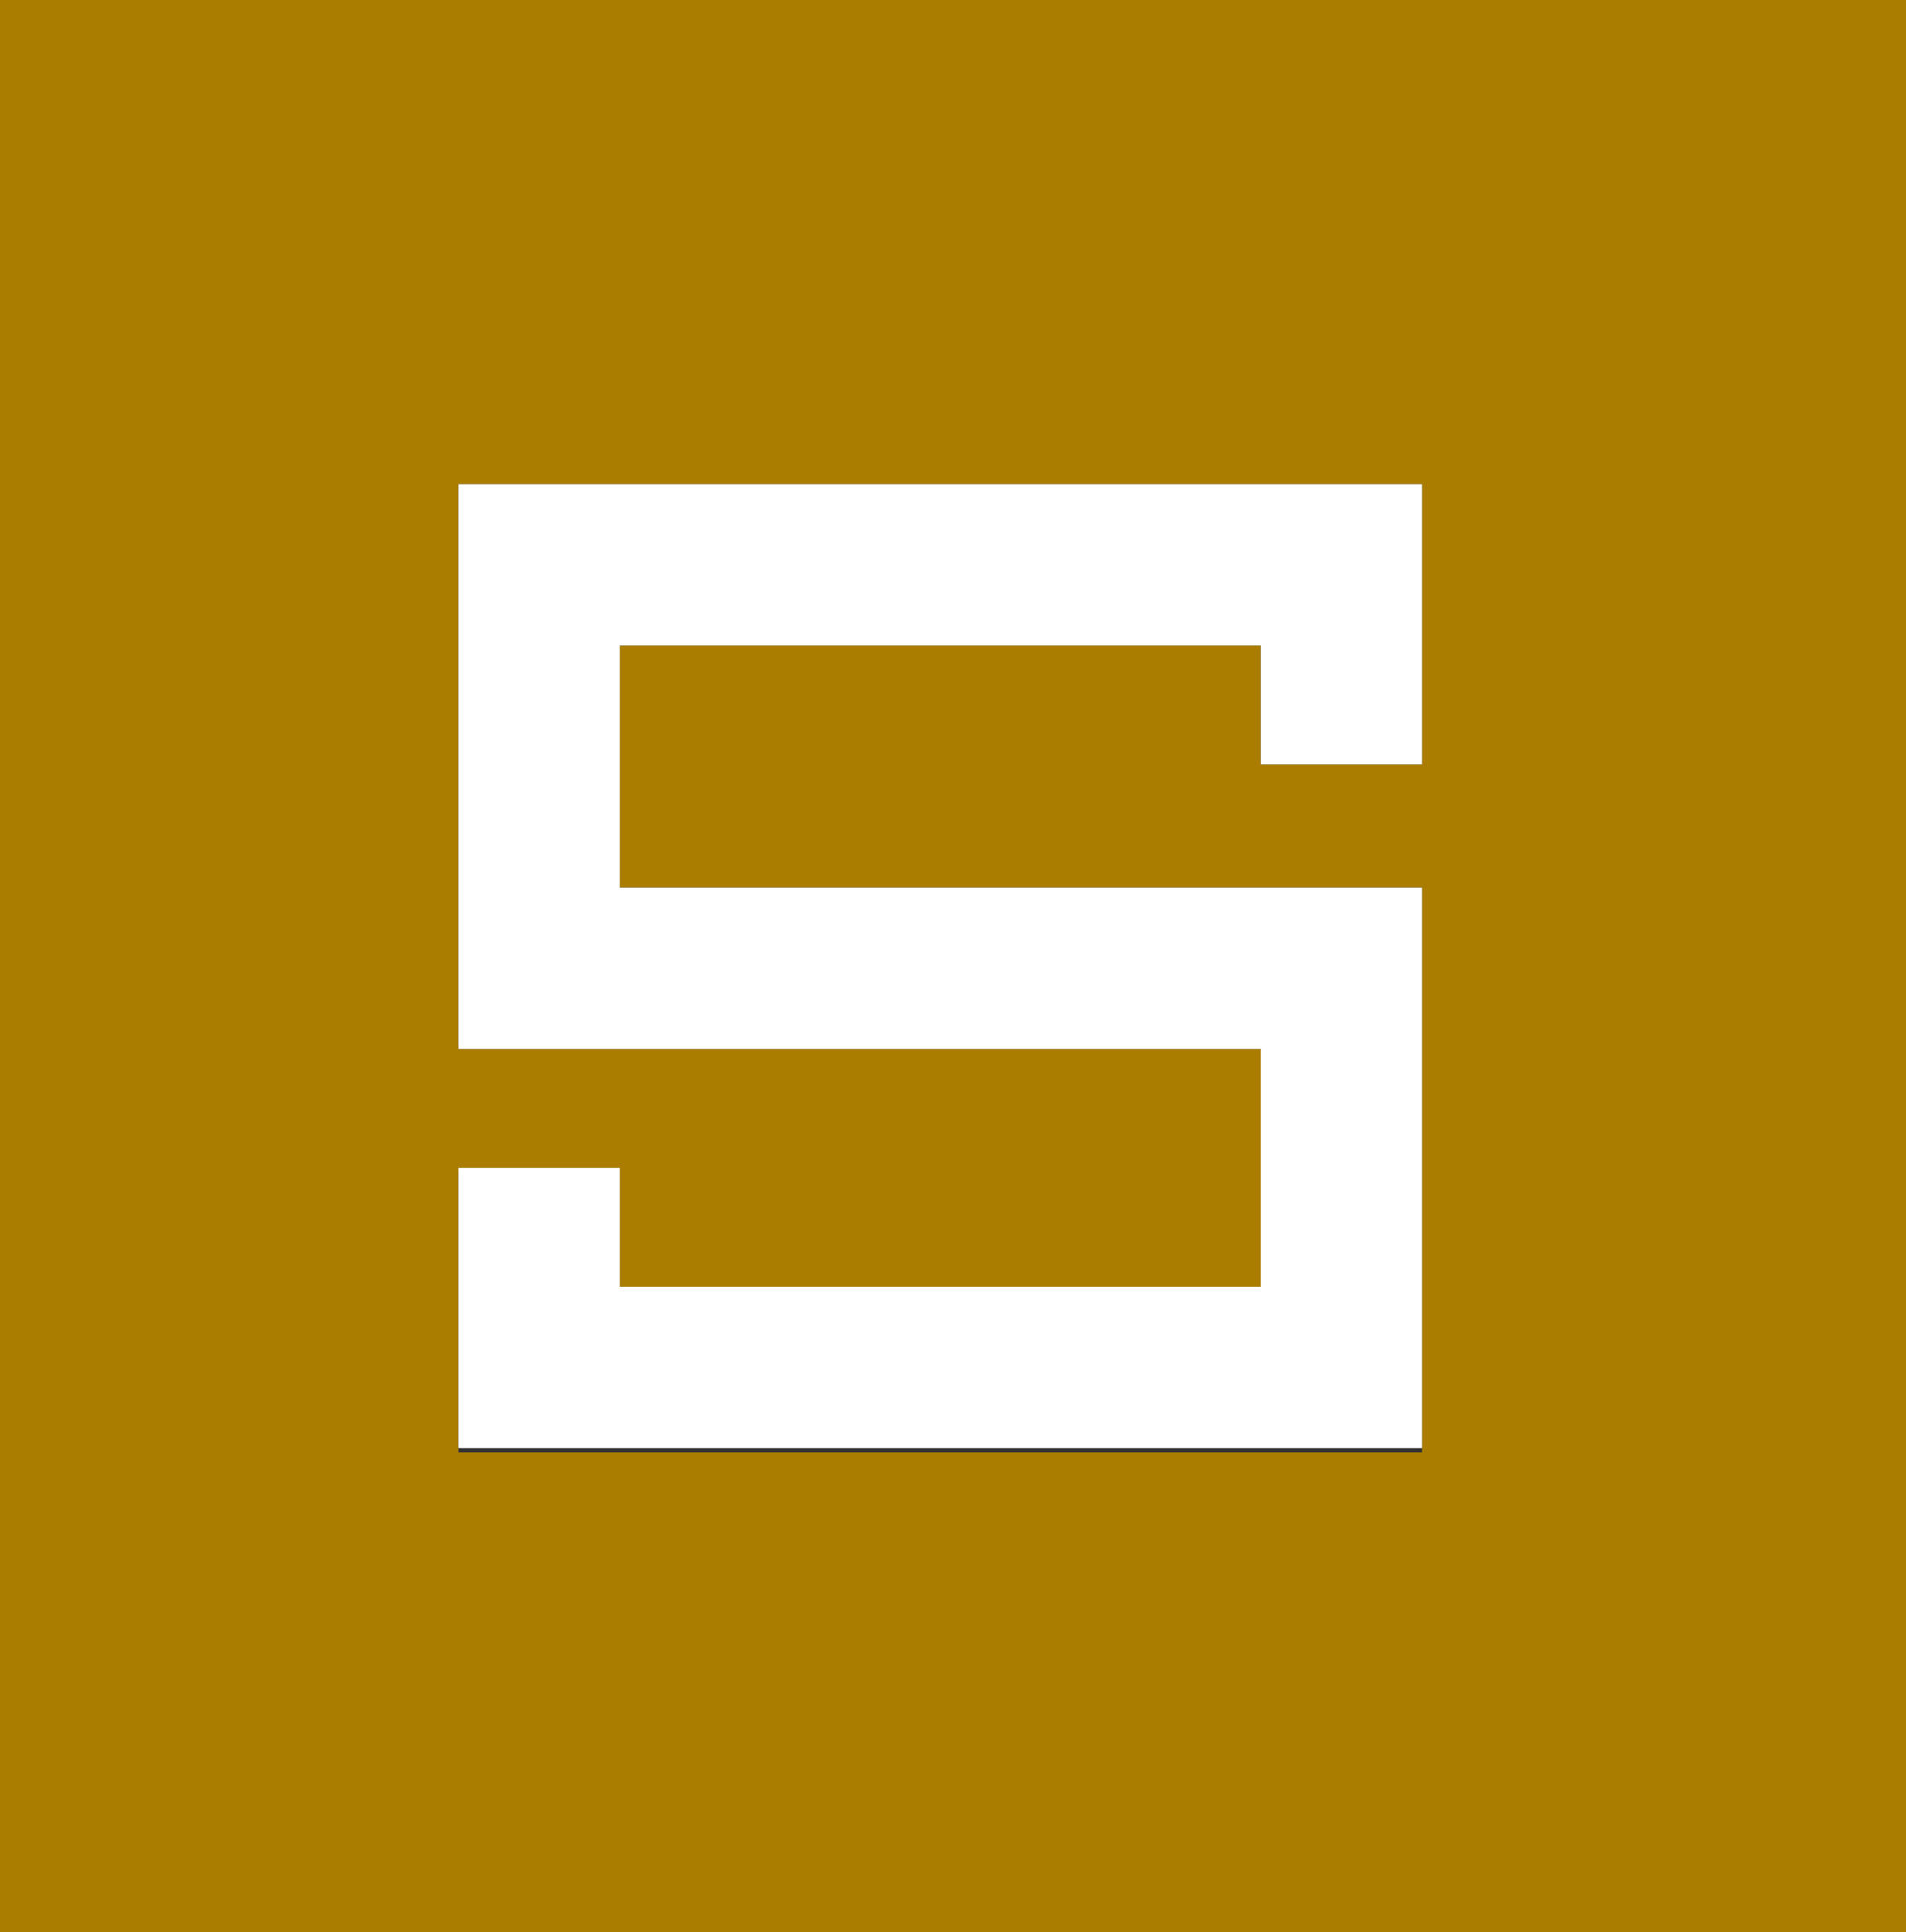
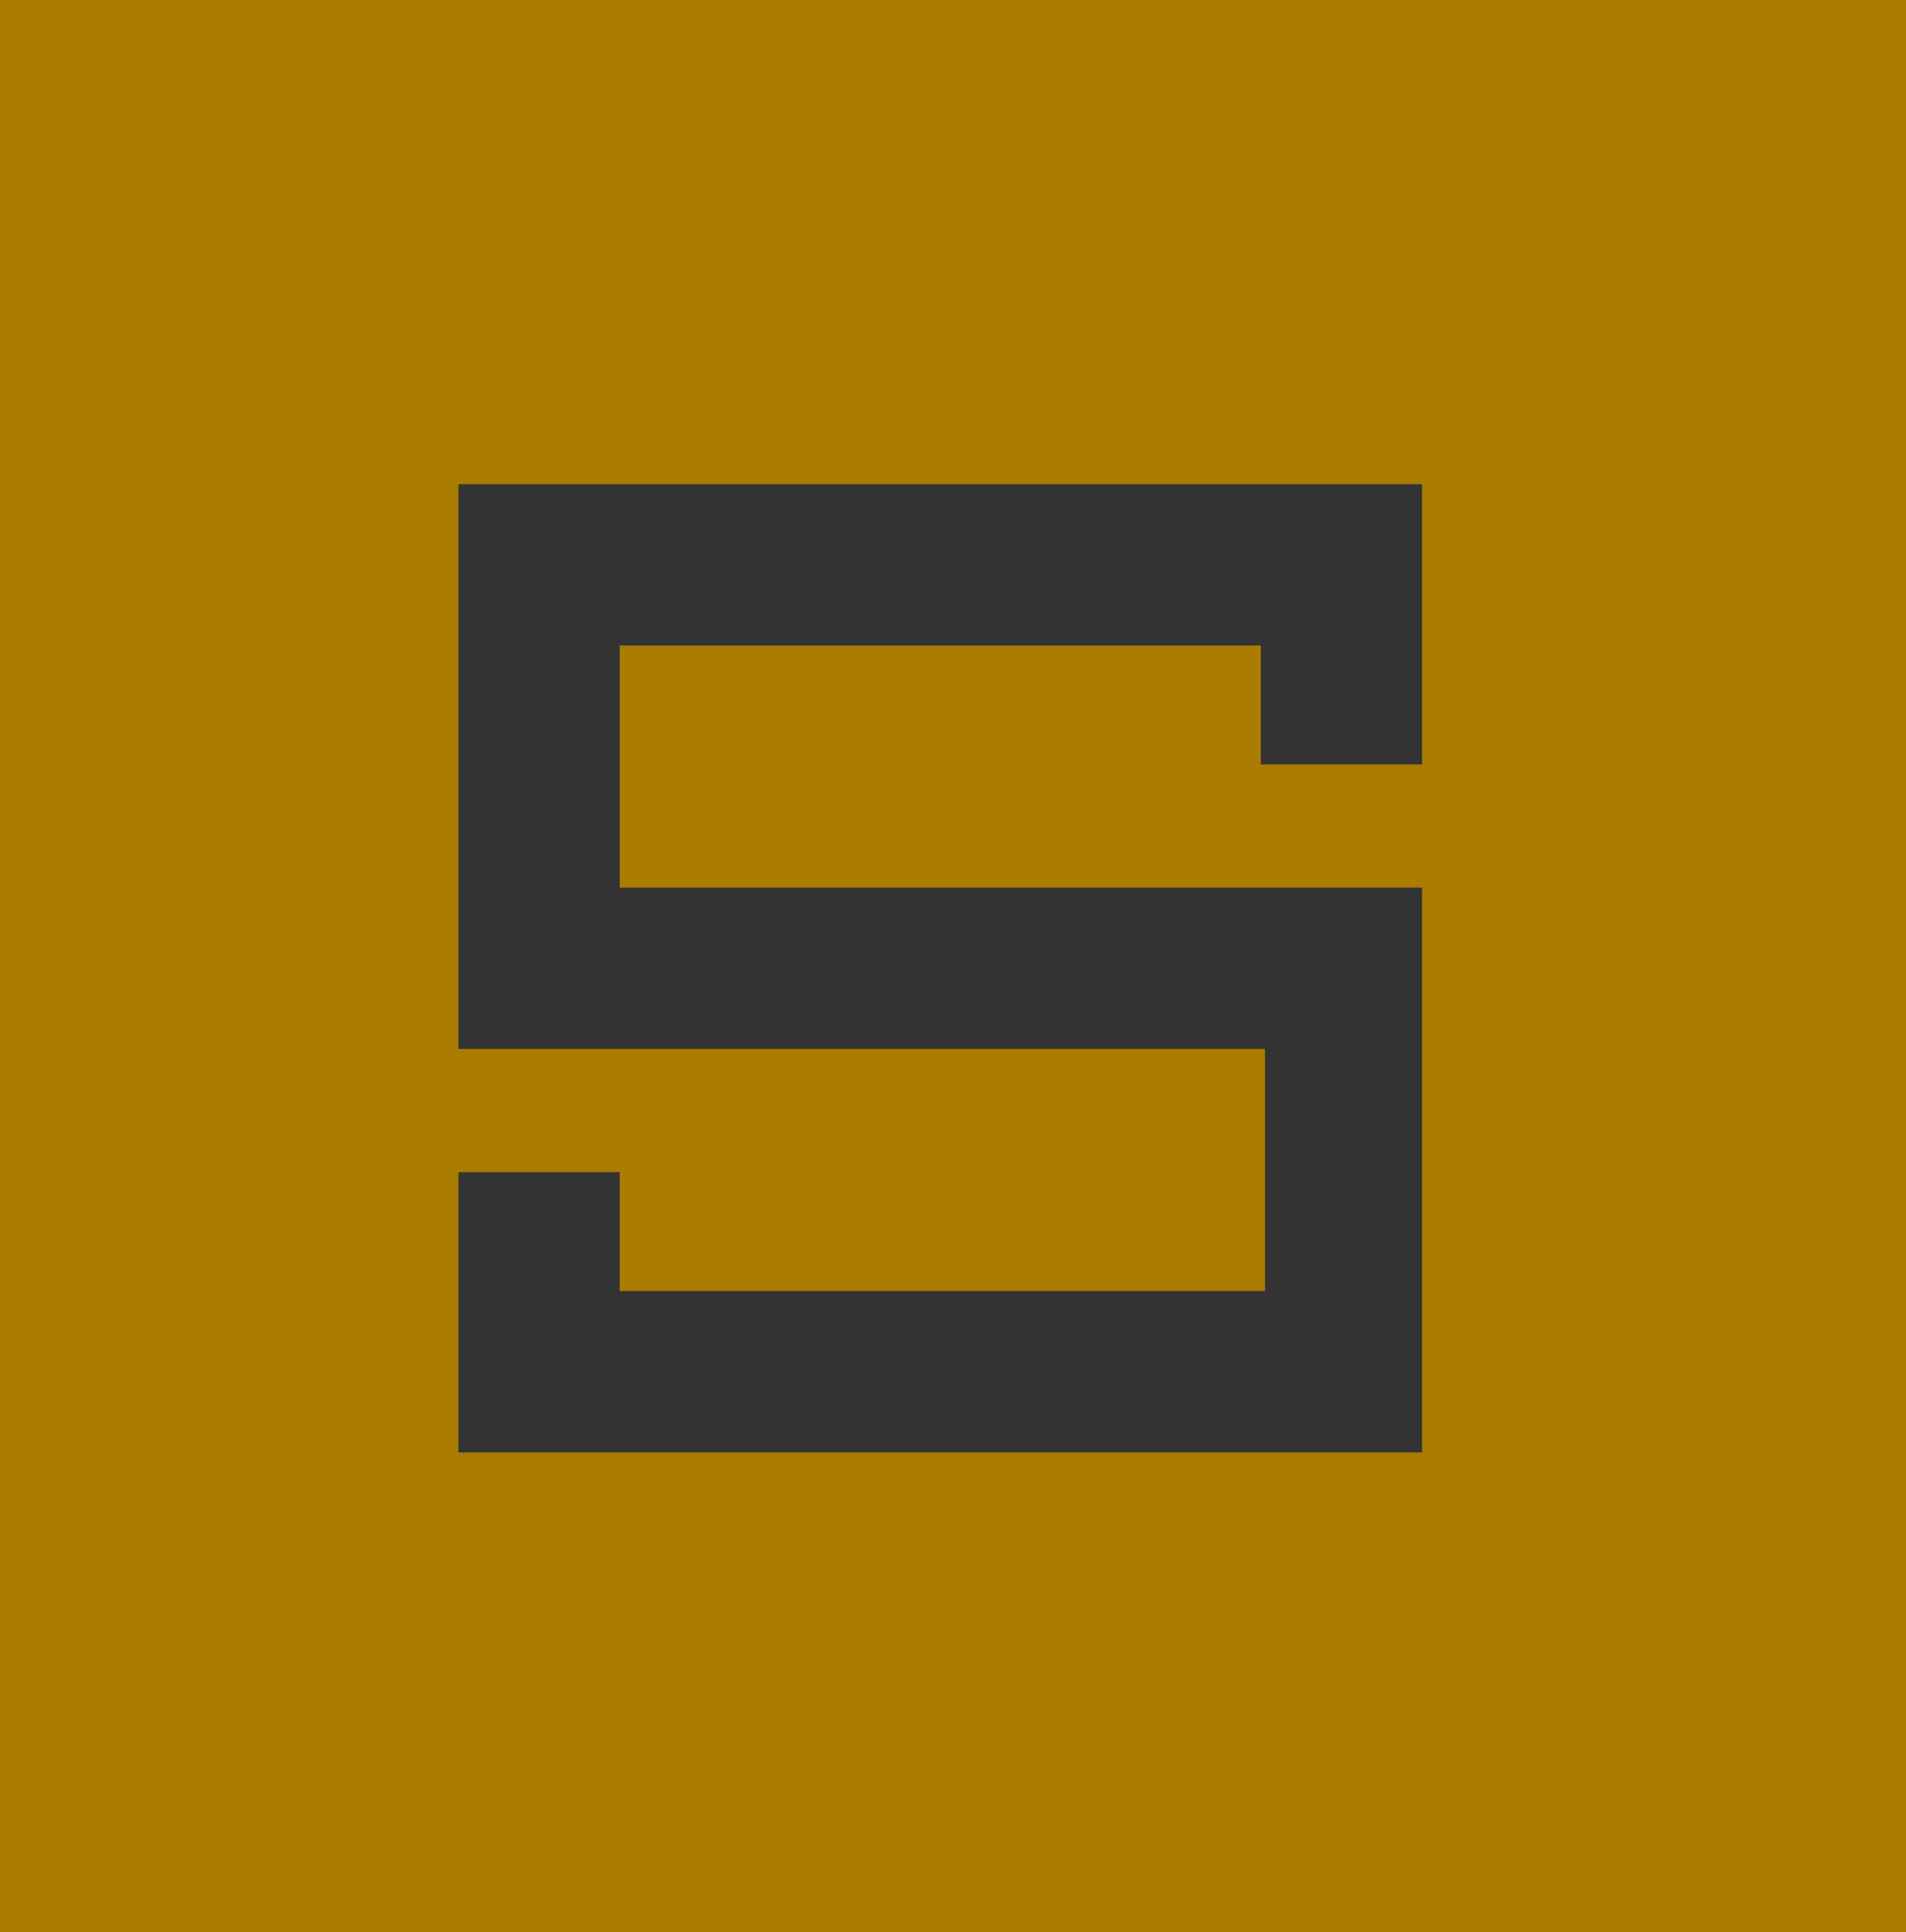
<svg xmlns="http://www.w3.org/2000/svg" id="Ebene_1" data-name="Ebene 1" viewBox="0 0 44.9 45.5">
  <rect x="0" y="0" width="44.9" height="45.5" fill="#333333" stroke="none" />
  <defs>
    <style>      .cls-1 {        fill: #aa7d01;      }      .cls-1, .cls-2 {        stroke-width: 0px;      }      .cls-2 {        fill: #fff;      }    </style>
  </defs>
  <path class="cls-1" d="M10.8,20.9v-9.5h22.7v6.6h-3.8v-2.8h-15.1v5.7h18.9v13.3H10.8v-6.6h3.8v2.8h15.2v-5.7H10.8v-3.8ZM0,45.5h44.9V0H0v45.5Z" />
-   <polygon class="cls-2" points="10.8 27.5 10.8 34.1 33.5 34.1 33.5 20.9 14.6 20.9 14.6 15.2 29.7 15.2 29.7 18 33.5 18 33.5 11.4 10.8 11.4 10.8 24.7 29.7 24.7 29.7 30.3 14.6 30.3 14.6 27.5 10.8 27.5" />
</svg>